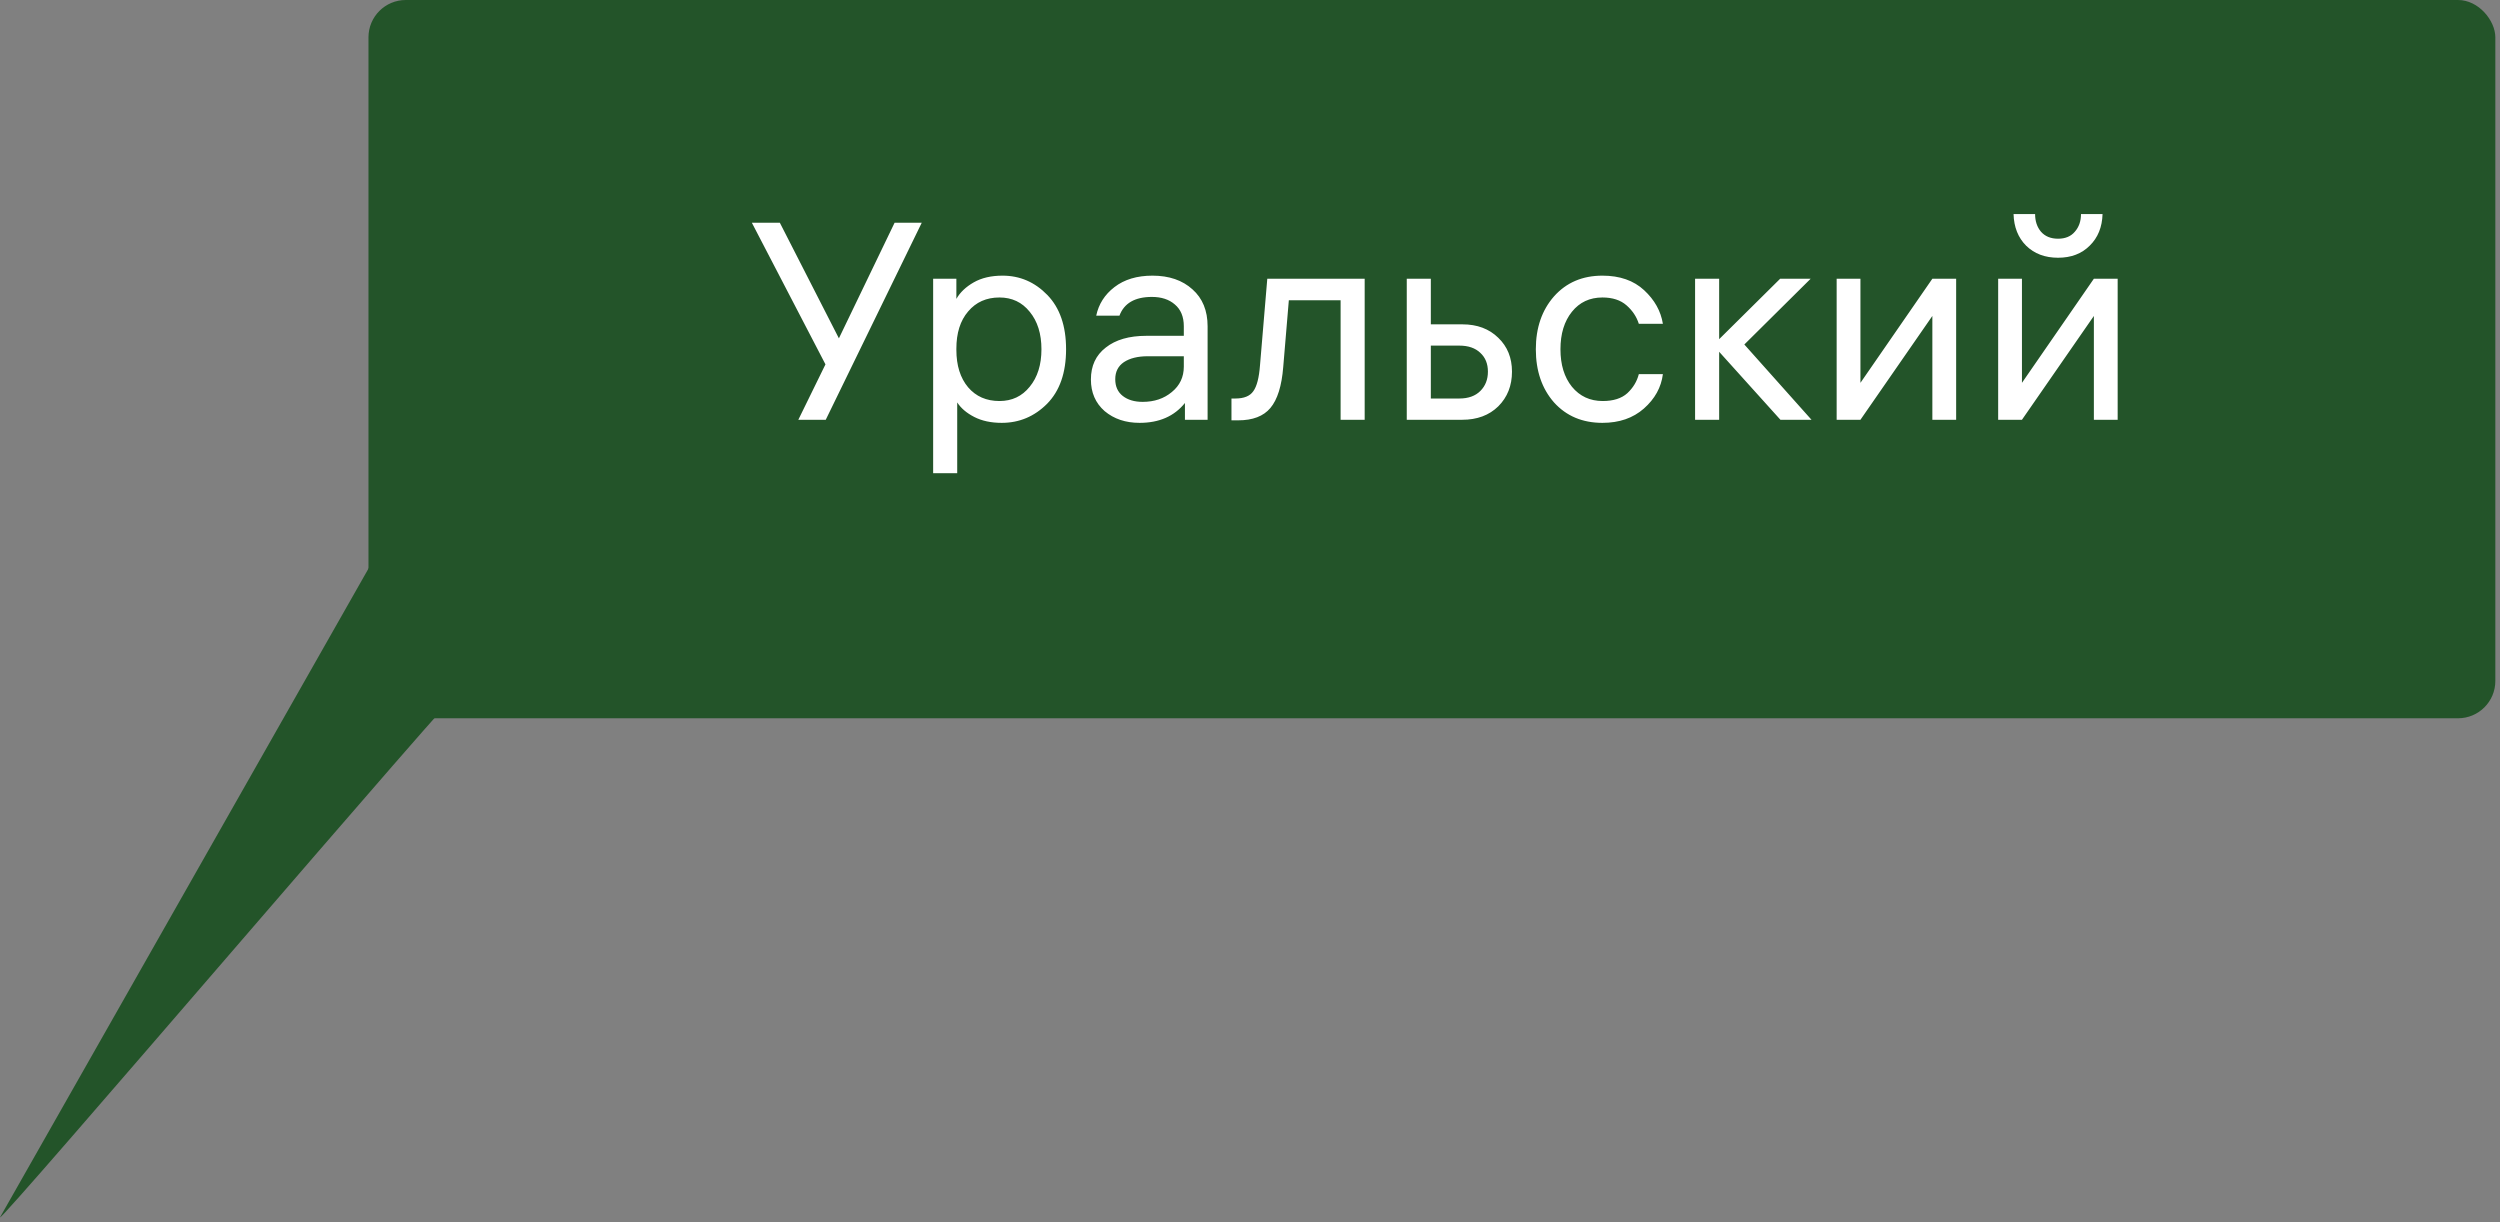
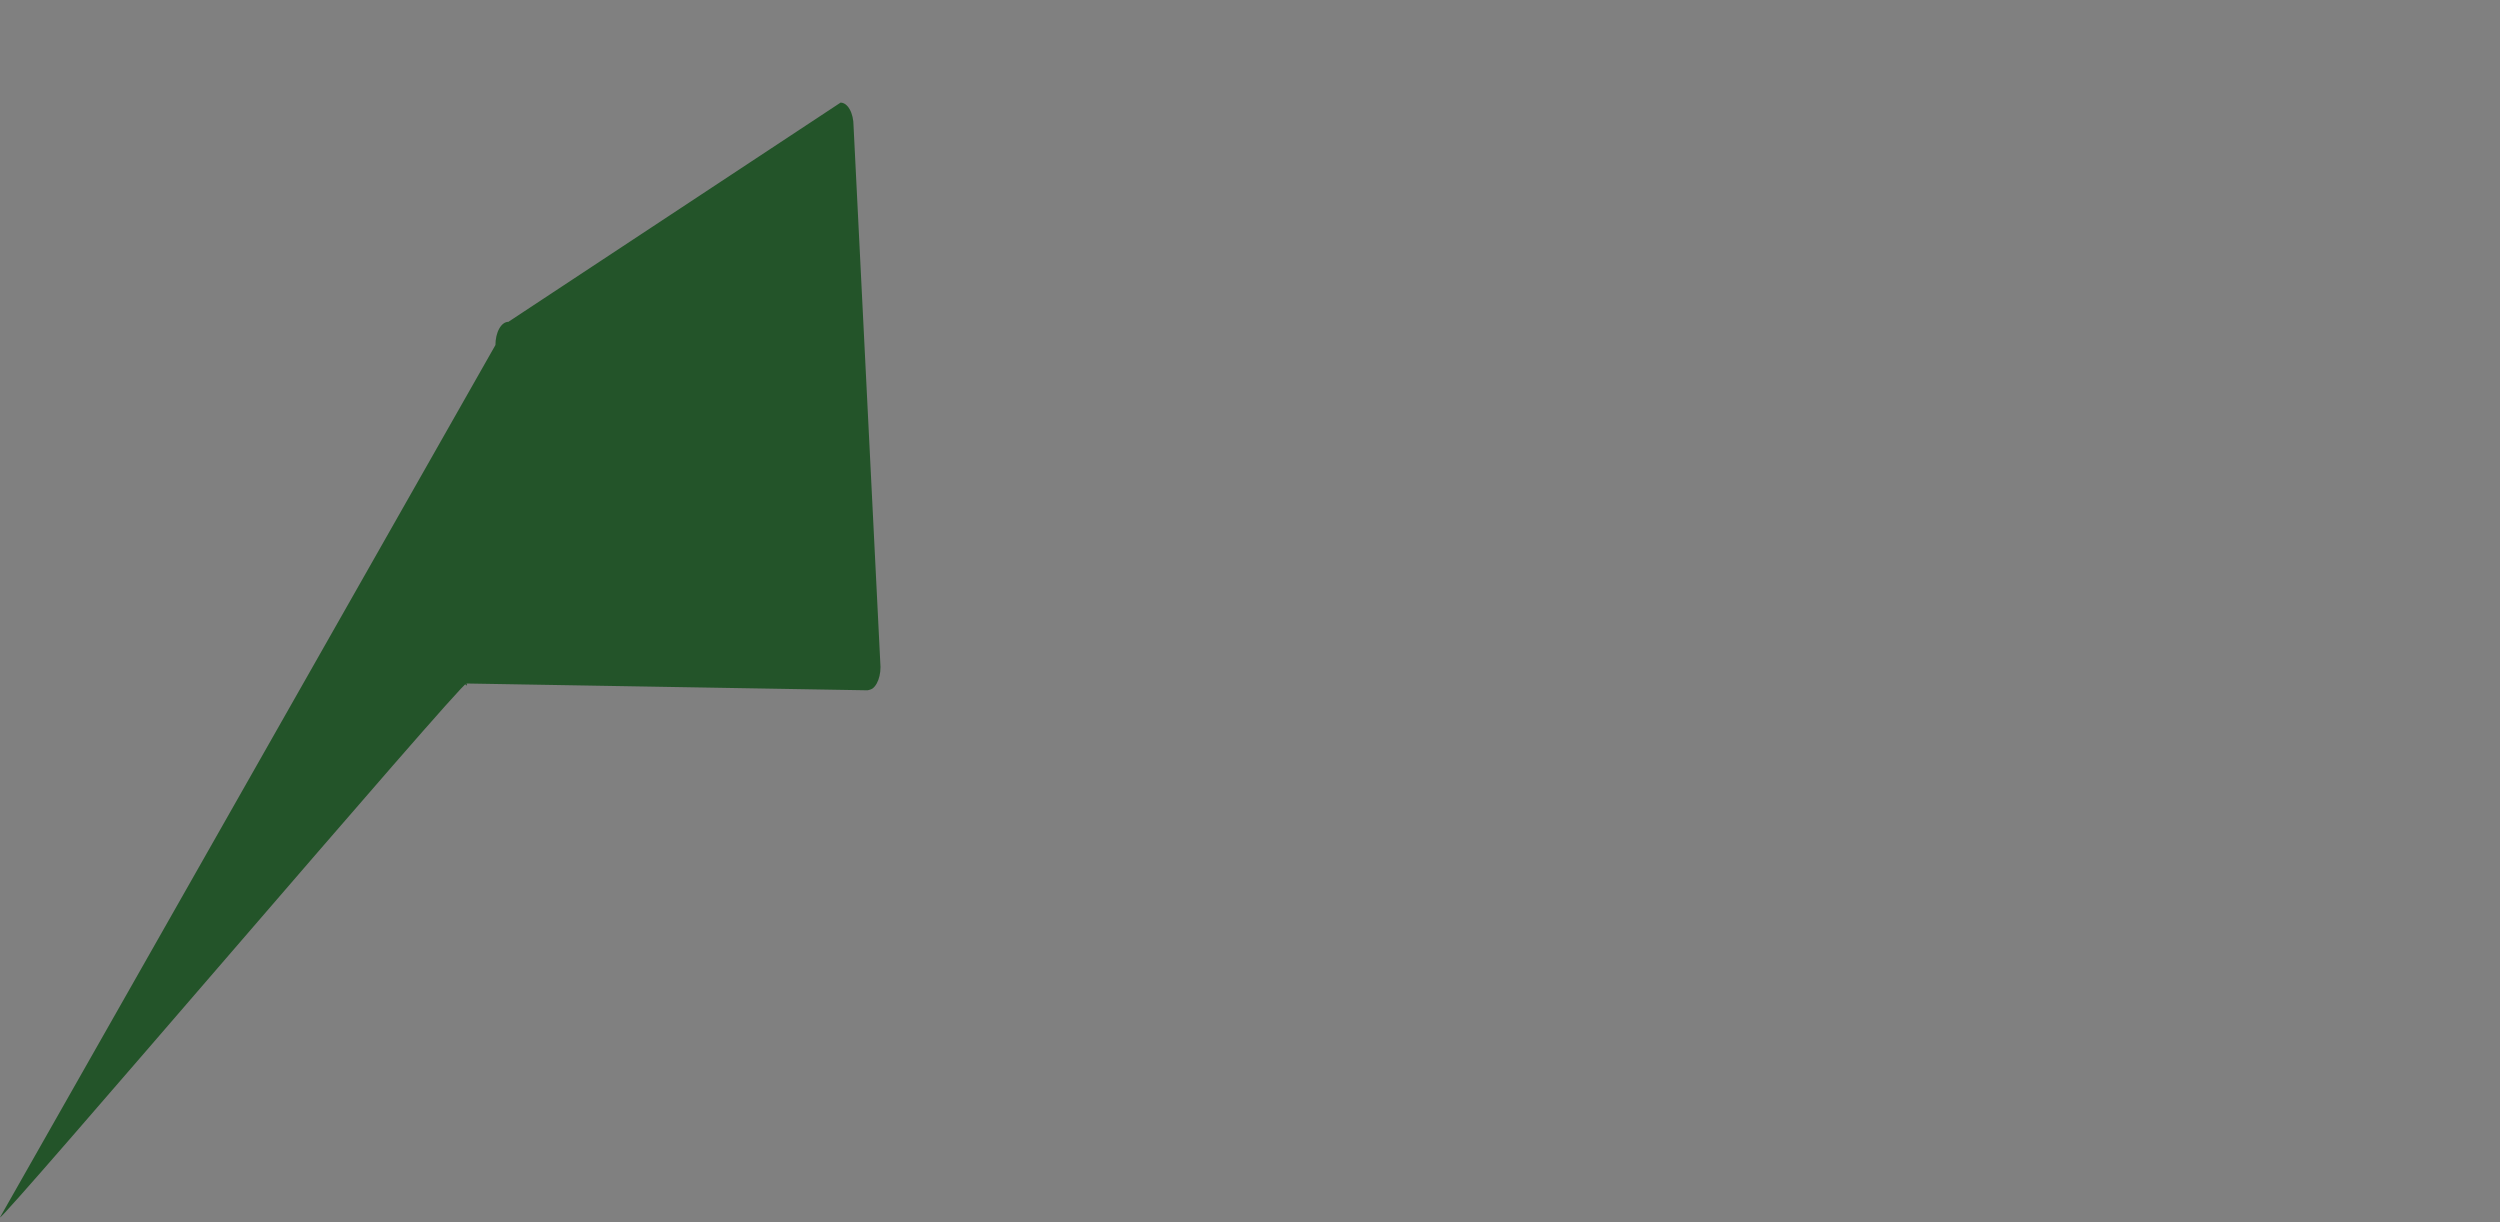
<svg xmlns="http://www.w3.org/2000/svg" width="268" height="131" viewBox="0 0 268 131" fill="none">
  <rect x="0" y="0" width="268" height="131" fill="#808080" stroke="none" />
  <path d="M93 74L50 73.271C50.261 73.738 49.632 73.271 50 73.271C49.739 72.805 -5.5943e-05 131.16 0 130.5L53.111 36.989C53.111 36.329 53.257 35.696 53.517 35.229C53.778 34.762 54.132 34.5 54.5 34.5L90.11 11C90.293 11 90.473 11.064 90.642 11.189C90.811 11.314 90.964 11.498 91.093 11.729C91.222 11.96 91.324 12.234 91.394 12.536C91.464 12.838 91.5 13.162 91.5 13.489L94.39 71.511C94.39 71.838 94.354 72.162 94.284 72.464C94.214 72.766 94.112 73.04 93.983 73.271C93.854 73.502 93.701 73.686 93.532 73.811C93.363 73.936 93 74 93 74Z" fill="#235429" />
-   <rect x="39.5" width="228" height="77" rx="4" fill="#235429" />
-   <path d="M80.6 23.88H83.6L89.93 36.27L95.9 23.88H98.81L88.52 45H85.58L88.49 39.06L80.6 23.88ZM107.473 29.55C109.333 29.55 110.933 30.24 112.273 31.62C113.613 33 114.283 34.94 114.283 37.44C114.283 39.96 113.603 41.91 112.243 43.29C110.883 44.65 109.263 45.33 107.383 45.33C106.243 45.33 105.263 45.12 104.443 44.7C103.623 44.28 103.013 43.76 102.613 43.14V50.73H100.033V29.88H102.523V32.04C102.923 31.34 103.543 30.75 104.383 30.27C105.223 29.79 106.253 29.55 107.473 29.55ZM107.143 42.99C108.483 42.99 109.563 42.48 110.383 41.46C111.223 40.44 111.643 39.1 111.643 37.44C111.643 35.78 111.223 34.44 110.383 33.42C109.563 32.4 108.483 31.89 107.143 31.89C105.743 31.89 104.623 32.39 103.783 33.39C102.943 34.37 102.523 35.7 102.523 37.38V37.5C102.523 39.18 102.943 40.52 103.783 41.52C104.623 42.5 105.743 42.99 107.143 42.99ZM126.905 34.98C126.905 33.96 126.585 33.18 125.945 32.64C125.325 32.1 124.505 31.83 123.485 31.83C121.665 31.83 120.505 32.5 120.005 33.84H117.515C117.775 32.6 118.425 31.58 119.465 30.78C120.525 29.96 121.885 29.55 123.545 29.55C125.325 29.55 126.755 30.04 127.835 31.02C128.915 31.98 129.455 33.3 129.455 34.98V45H127.025V43.2C125.885 44.62 124.265 45.33 122.165 45.33C120.665 45.33 119.415 44.91 118.415 44.07C117.435 43.21 116.945 42.08 116.945 40.68C116.945 39.22 117.475 38.08 118.535 37.26C119.595 36.42 121.045 36 122.885 36H126.905V34.98ZM122.495 43.08C123.735 43.08 124.775 42.73 125.615 42.03C126.475 41.33 126.905 40.42 126.905 39.3V38.19H123.035C121.975 38.19 121.125 38.4 120.485 38.82C119.865 39.24 119.555 39.85 119.555 40.65C119.555 41.43 119.825 42.03 120.365 42.45C120.905 42.87 121.615 43.08 122.495 43.08ZM132.013 45.06V42.72H132.433C133.353 42.72 133.993 42.46 134.353 41.94C134.733 41.42 134.973 40.49 135.073 39.15L135.853 29.88H146.293V45H143.713V32.19H138.163L137.563 39.33C137.403 41.37 136.943 42.84 136.183 43.74C135.443 44.62 134.293 45.06 132.733 45.06H132.013ZM153.385 29.88V34.77H156.775C158.355 34.77 159.635 35.25 160.615 36.21C161.595 37.15 162.085 38.36 162.085 39.84C162.085 41.34 161.595 42.58 160.615 43.56C159.635 44.52 158.345 45 156.745 45H150.805V29.88H153.385ZM156.445 37.05H153.385V42.72H156.445C157.405 42.72 158.155 42.45 158.695 41.91C159.235 41.37 159.505 40.68 159.505 39.84C159.505 39 159.235 38.33 158.695 37.83C158.155 37.31 157.405 37.05 156.445 37.05ZM171.811 42.99C172.951 42.99 173.831 42.71 174.451 42.15C175.071 41.57 175.481 40.89 175.681 40.11H178.261C178.081 41.53 177.401 42.76 176.221 43.8C175.061 44.82 173.581 45.33 171.781 45.33C169.641 45.33 167.911 44.6 166.591 43.14C165.291 41.66 164.641 39.76 164.641 37.44C164.641 35.14 165.291 33.25 166.591 31.77C167.911 30.29 169.641 29.55 171.781 29.55C173.641 29.55 175.131 30.07 176.251 31.11C177.371 32.15 178.041 33.35 178.261 34.71H175.681C175.441 33.95 175.001 33.29 174.361 32.73C173.721 32.17 172.861 31.89 171.781 31.89C170.421 31.89 169.331 32.4 168.511 33.42C167.691 34.44 167.281 35.78 167.281 37.44C167.281 39.1 167.691 40.44 168.511 41.46C169.351 42.48 170.451 42.99 171.811 42.99ZM184.293 45H181.713V29.88H184.293V36.36L190.833 29.88H194.103L186.993 36.93L194.193 45H190.863L184.293 37.71V45ZM209.699 29.88V45H207.149V33.87L199.439 45H196.889V29.88H199.439V41.04L207.149 29.88H209.699ZM227.013 29.88V45H224.463V33.87L216.753 45H214.203V29.88H216.753V41.04L224.463 29.88H227.013ZM218.163 22.95C218.163 23.71 218.373 24.34 218.793 24.84C219.233 25.34 219.843 25.59 220.623 25.59C221.403 25.59 222.003 25.34 222.423 24.84C222.863 24.34 223.083 23.71 223.083 22.95H225.393C225.353 24.35 224.893 25.48 224.013 26.34C223.153 27.2 222.023 27.63 220.623 27.63C219.223 27.63 218.083 27.2 217.203 26.34C216.343 25.48 215.893 24.35 215.853 22.95H218.163Z" fill="white" />
</svg>